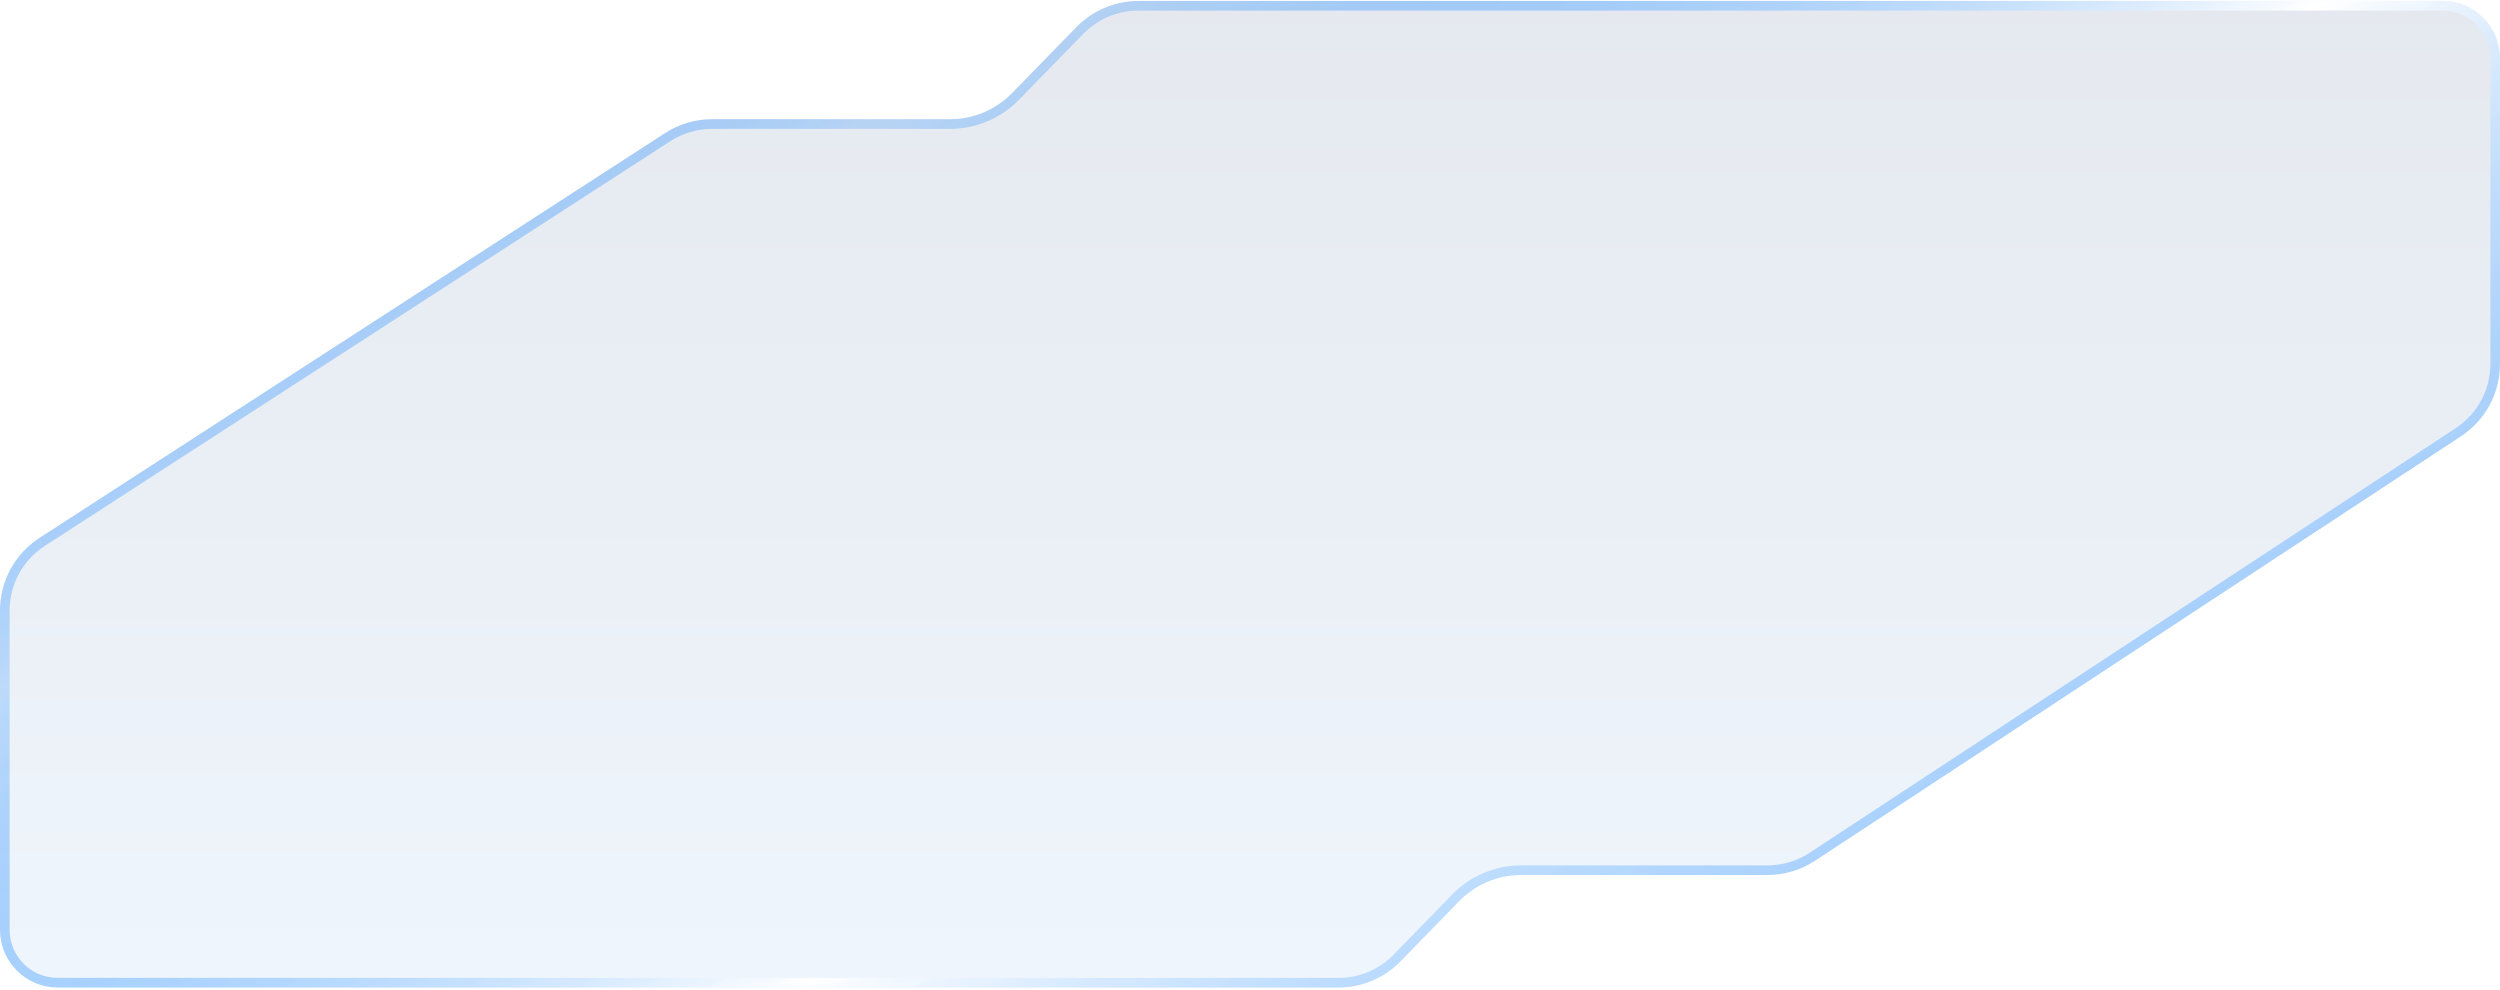
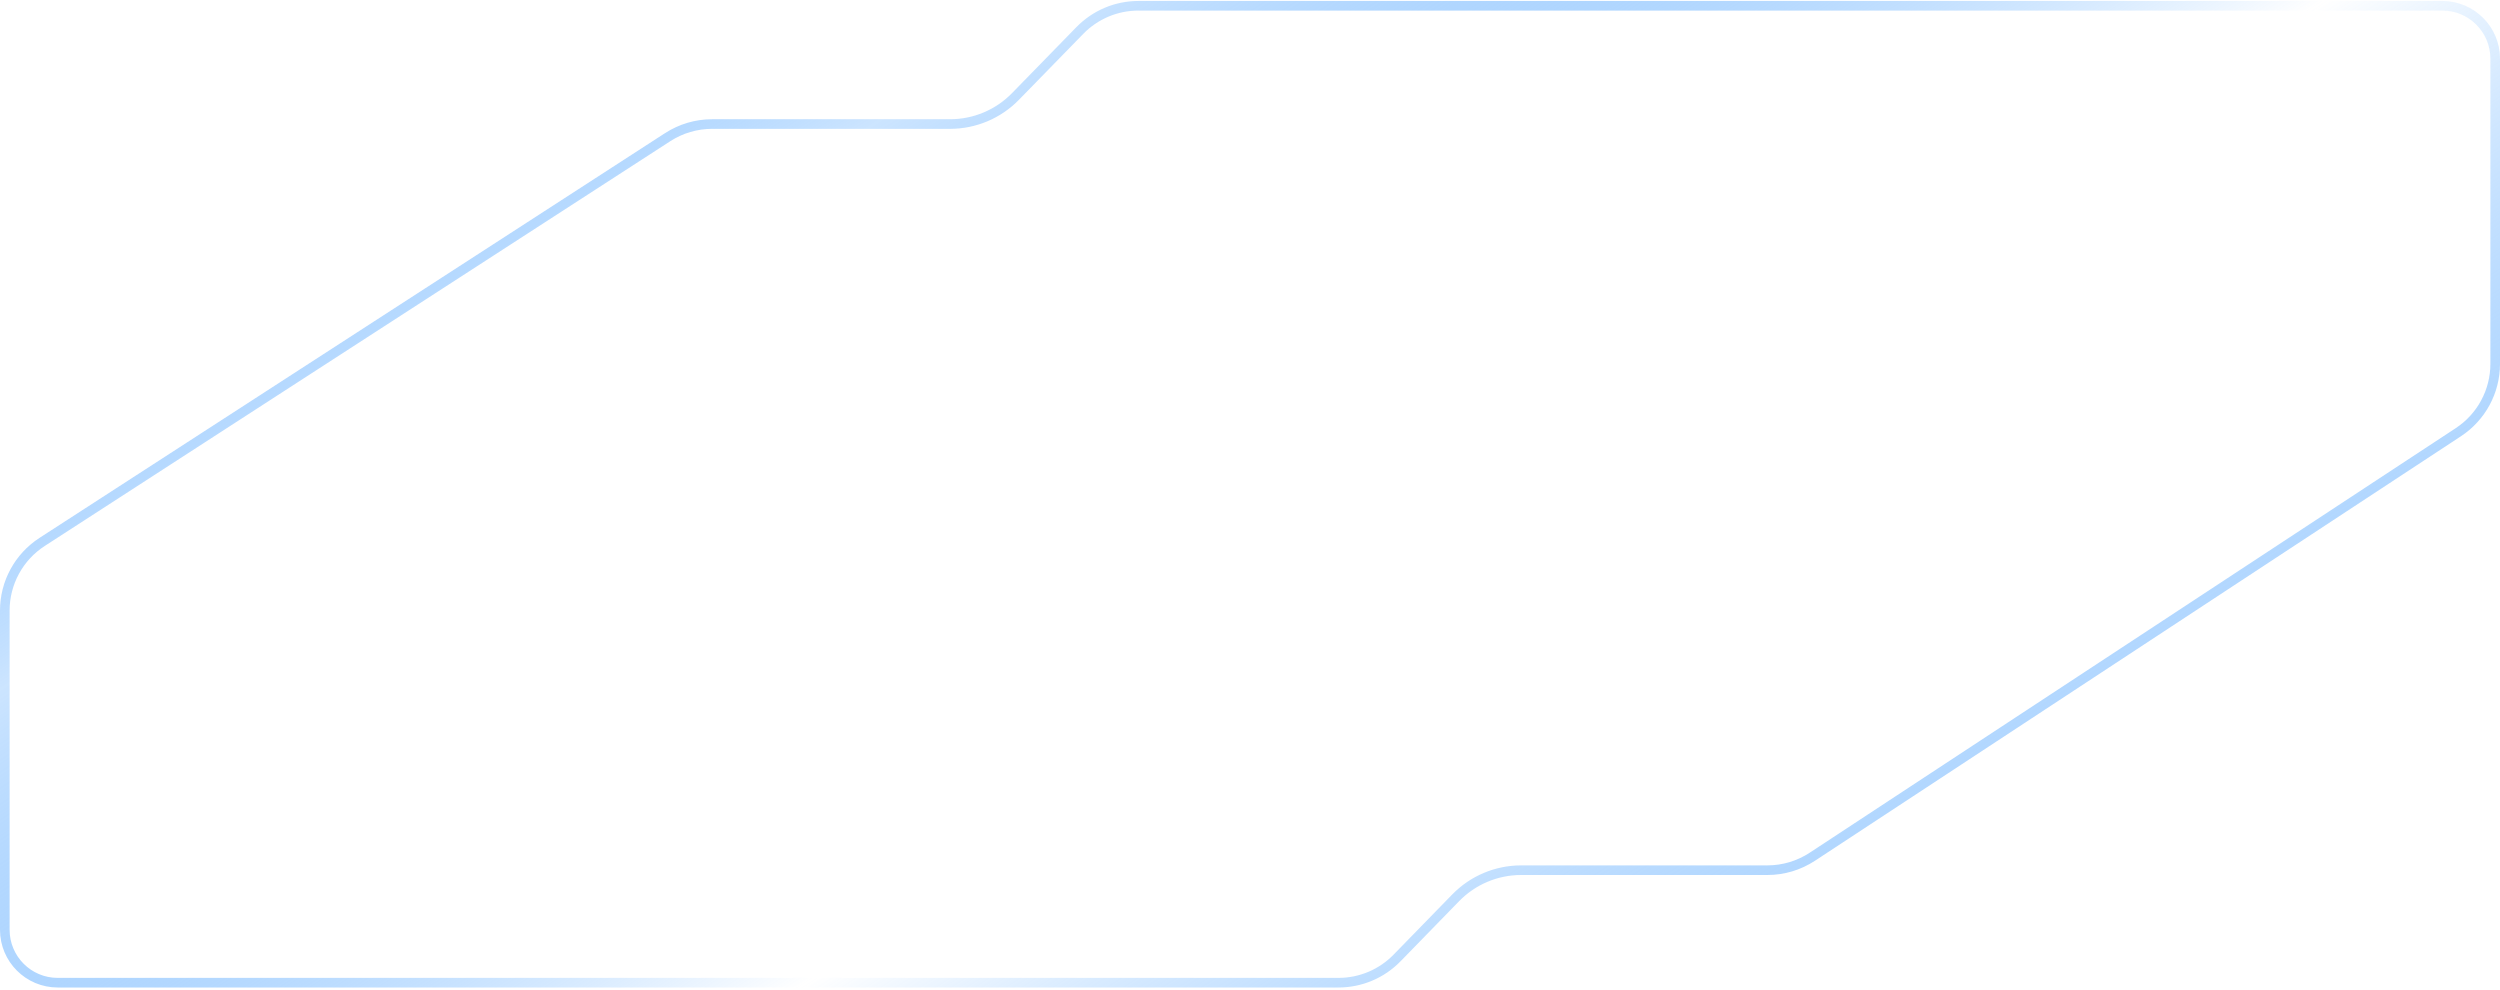
<svg xmlns="http://www.w3.org/2000/svg" width="260" height="103" viewBox="0 0 260 103" fill="none">
  <g filter="url(#filter0_b_262_71)">
-     <path d="M69.169 13.844C70.625 12.902 72.323 12.4 74.058 12.4H98.807C101.232 12.4 103.555 11.421 105.249 9.685L111.951 2.815C113.645 1.079 115.968 0.1 118.393 0.1L254 0.1C257.314 0.1 260 2.787 260 6.1V37.845C260 40.876 258.475 43.702 255.943 45.367L188.75 89.522C187.282 90.486 185.564 91 183.808 91H158.197C155.769 91 153.445 91.981 151.751 93.719L145.649 99.981C143.955 101.72 141.631 102.7 139.203 102.7L116 102.7H6C2.686 102.7 0 100.014 0 96.7V63.496C0 60.444 1.548 57.599 4.111 55.94L69.169 13.844Z" fill="url(#paint0_linear_262_71)" fill-opacity="0.1" />
    <path d="M69.44 14.264C70.816 13.374 72.419 12.9 74.058 12.9H98.807C101.367 12.9 103.819 11.867 105.607 10.034L112.309 3.165C113.909 1.525 116.102 0.6 118.393 0.6L254 0.6C257.038 0.6 259.5 3.063 259.5 6.1V37.845C259.5 40.707 258.06 43.377 255.668 44.949L188.476 89.104C187.089 90.015 185.466 90.5 183.808 90.5H158.197C155.634 90.5 153.181 91.535 151.392 93.371L145.291 99.632C143.691 101.274 141.496 102.2 139.203 102.2L116 102.2H6C2.962 102.2 0.5 99.738 0.5 96.7V63.496C0.5 60.613 1.962 57.926 4.382 56.36L69.44 14.264Z" stroke="url(#paint1_linear_262_71)" />
  </g>
  <defs>
    <filter id="filter0_b_262_71" x="-2.9" y="-2.8" width="265.8" height="108.4" filterUnits="userSpaceOnUse" color-interpolation-filters="sRGB">
      <feFlood flood-opacity="0" result="BackgroundImageFix" />
      <feGaussianBlur in="BackgroundImageFix" stdDeviation="1.45" />
      <feComposite in2="SourceAlpha" operator="in" result="effect1_backgroundBlur_262_71" />
      <feBlend mode="normal" in="SourceGraphic" in2="effect1_backgroundBlur_262_71" result="shape" />
    </filter>
    <linearGradient id="paint0_linear_262_71" x1="139.5" y1="0.1" x2="139.5" y2="119.127" gradientUnits="userSpaceOnUse">
      <stop stop-color="#002366" />
      <stop offset="1" stop-color="#75B7FE" />
    </linearGradient>
    <linearGradient id="paint1_linear_262_71" x1="11.625" y1="0.1" x2="128.49" y2="180.73" gradientUnits="userSpaceOnUse">
      <stop stop-color="white" />
      <stop offset="0.25" stop-color="#007BFF" stop-opacity="0.2" />
      <stop offset="0.581" stop-color="white" />
      <stop offset="1" stop-color="#007BFF" stop-opacity="0.2" />
    </linearGradient>
  </defs>
</svg>